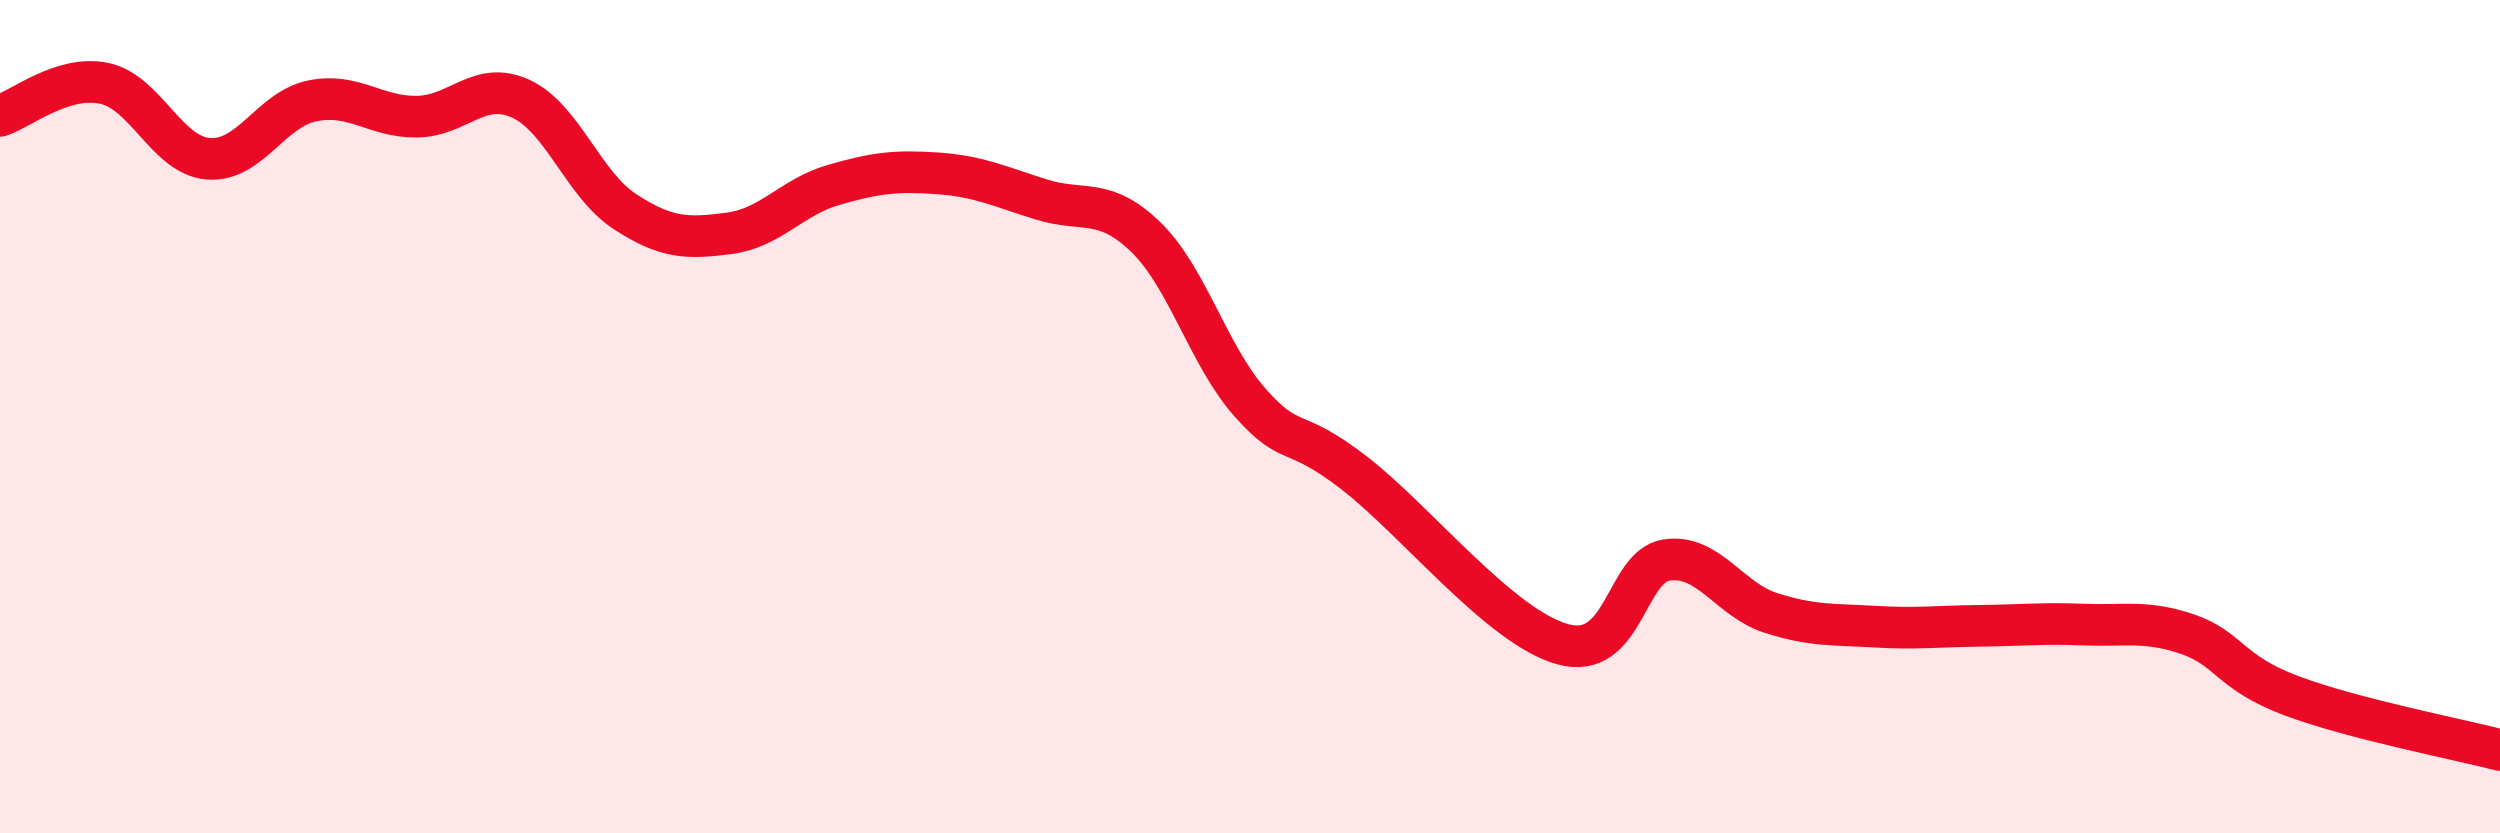
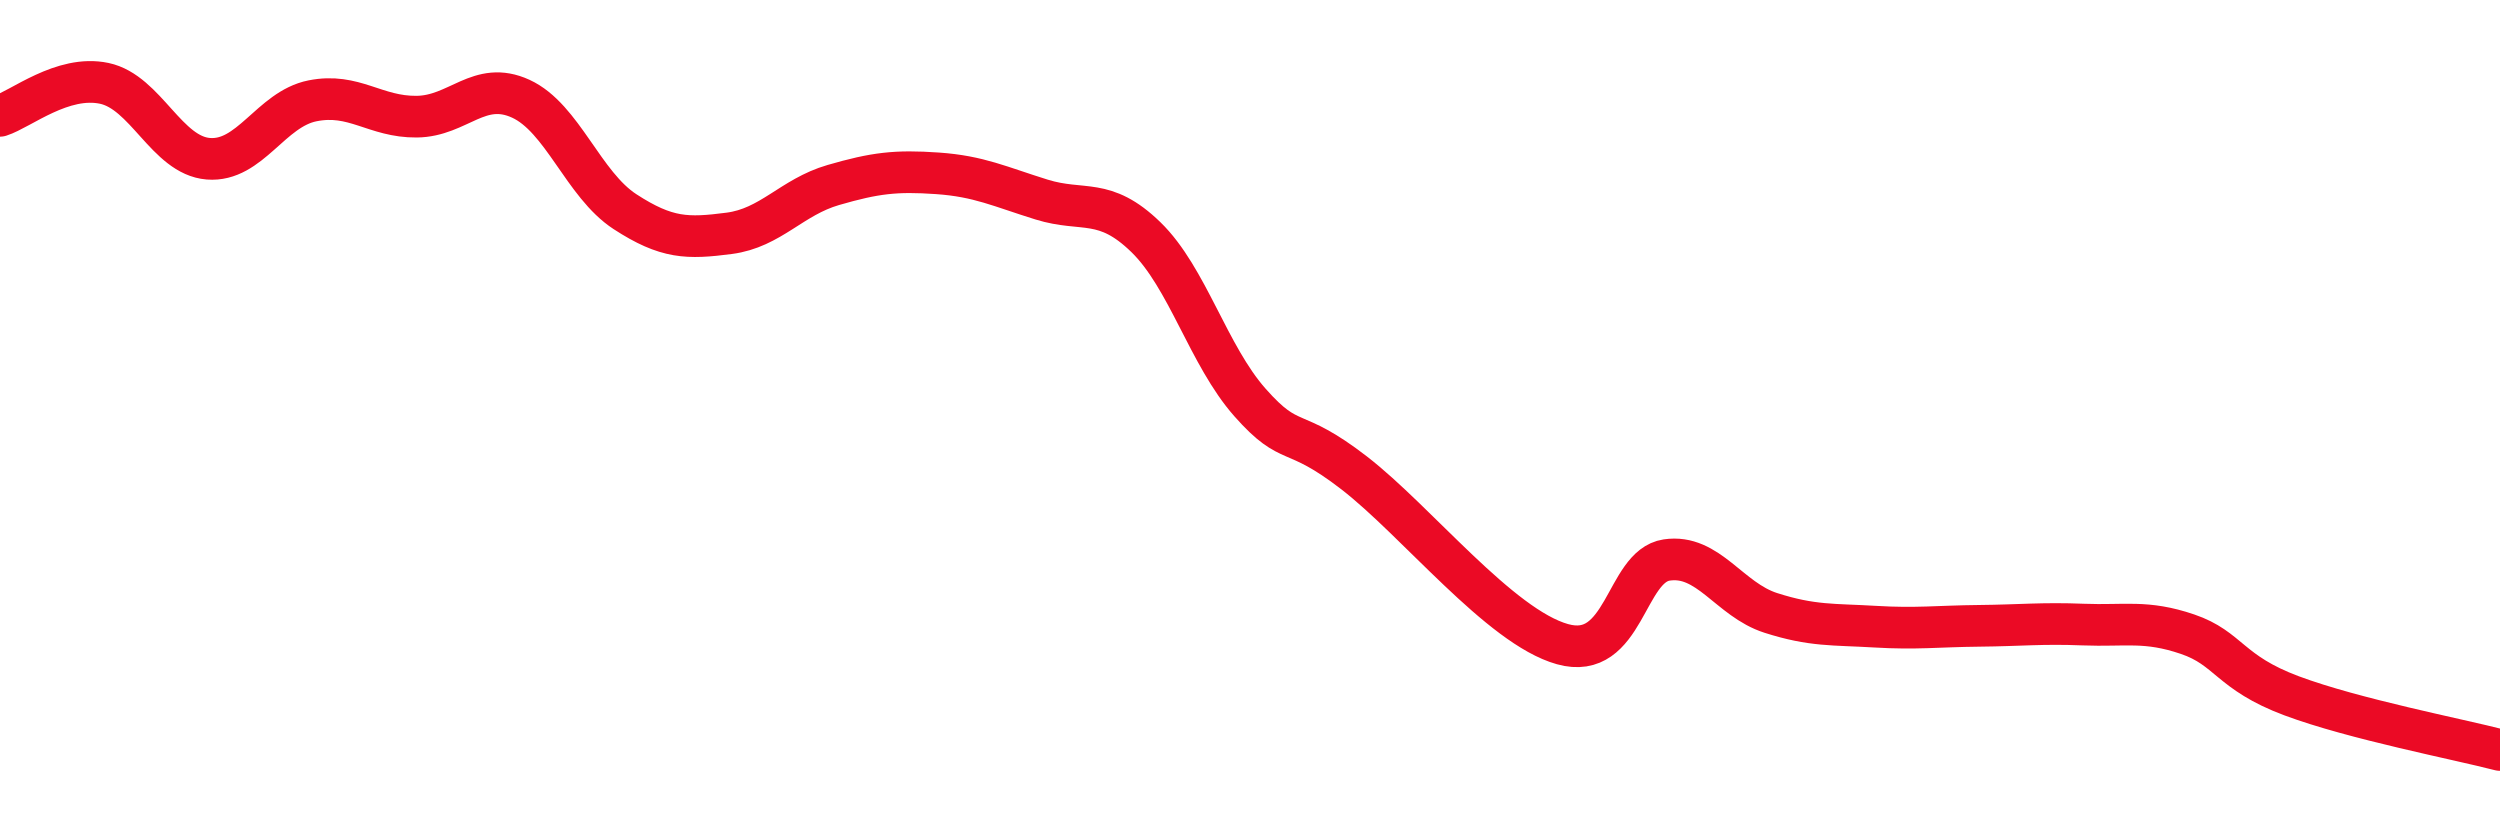
<svg xmlns="http://www.w3.org/2000/svg" width="60" height="20" viewBox="0 0 60 20">
-   <path d="M 0,2.78 C 0.5,2.62 1.5,1.79 2.5,2 C 3.5,2.21 4,3.73 5,3.81 C 6,3.89 6.5,2.62 7.5,2.42 C 8.5,2.22 9,2.81 10,2.8 C 11,2.79 11.5,1.91 12.5,2.37 C 13.5,2.83 14,4.43 15,5.08 C 16,5.73 16.5,5.73 17.5,5.6 C 18.5,5.47 19,4.73 20,4.44 C 21,4.15 21.5,4.09 22.5,4.16 C 23.5,4.23 24,4.48 25,4.79 C 26,5.1 26.5,4.72 27.5,5.69 C 28.5,6.66 29,8.53 30,9.66 C 31,10.79 31,10.19 32.5,11.35 C 34,12.51 36,15.04 37.5,15.46 C 39,15.88 39,13.59 40,13.44 C 41,13.29 41.5,14.39 42.5,14.71 C 43.5,15.03 44,14.98 45,15.04 C 46,15.1 46.5,15.03 47.5,15.02 C 48.5,15.01 49,14.95 50,14.99 C 51,15.03 51.5,14.88 52.5,15.22 C 53.5,15.56 53.5,16.14 55,16.7 C 56.5,17.26 59,17.74 60,18L60 20L0 20Z" fill="#EB0A25" opacity="0.1" stroke-linecap="round" stroke-linejoin="round" />
  <path d="M 0,2.78 C 0.5,2.62 1.5,1.79 2.5,2 C 3.5,2.21 4,3.73 5,3.81 C 6,3.89 6.5,2.62 7.5,2.42 C 8.5,2.22 9,2.81 10,2.8 C 11,2.79 11.5,1.91 12.5,2.37 C 13.5,2.83 14,4.43 15,5.08 C 16,5.73 16.5,5.73 17.5,5.6 C 18.5,5.47 19,4.73 20,4.44 C 21,4.15 21.5,4.09 22.5,4.16 C 23.5,4.23 24,4.48 25,4.79 C 26,5.1 26.5,4.72 27.5,5.69 C 28.5,6.66 29,8.53 30,9.66 C 31,10.79 31,10.19 32.5,11.35 C 34,12.51 36,15.04 37.5,15.46 C 39,15.88 39,13.59 40,13.44 C 41,13.29 41.5,14.39 42.5,14.71 C 43.5,15.03 44,14.98 45,15.04 C 46,15.1 46.5,15.03 47.5,15.02 C 48.5,15.01 49,14.95 50,14.99 C 51,15.03 51.5,14.88 52.5,15.22 C 53.5,15.56 53.5,16.14 55,16.7 C 56.5,17.26 59,17.74 60,18" stroke="#EB0A25" stroke-width="1" fill="none" stroke-linecap="round" stroke-linejoin="round" />
</svg>